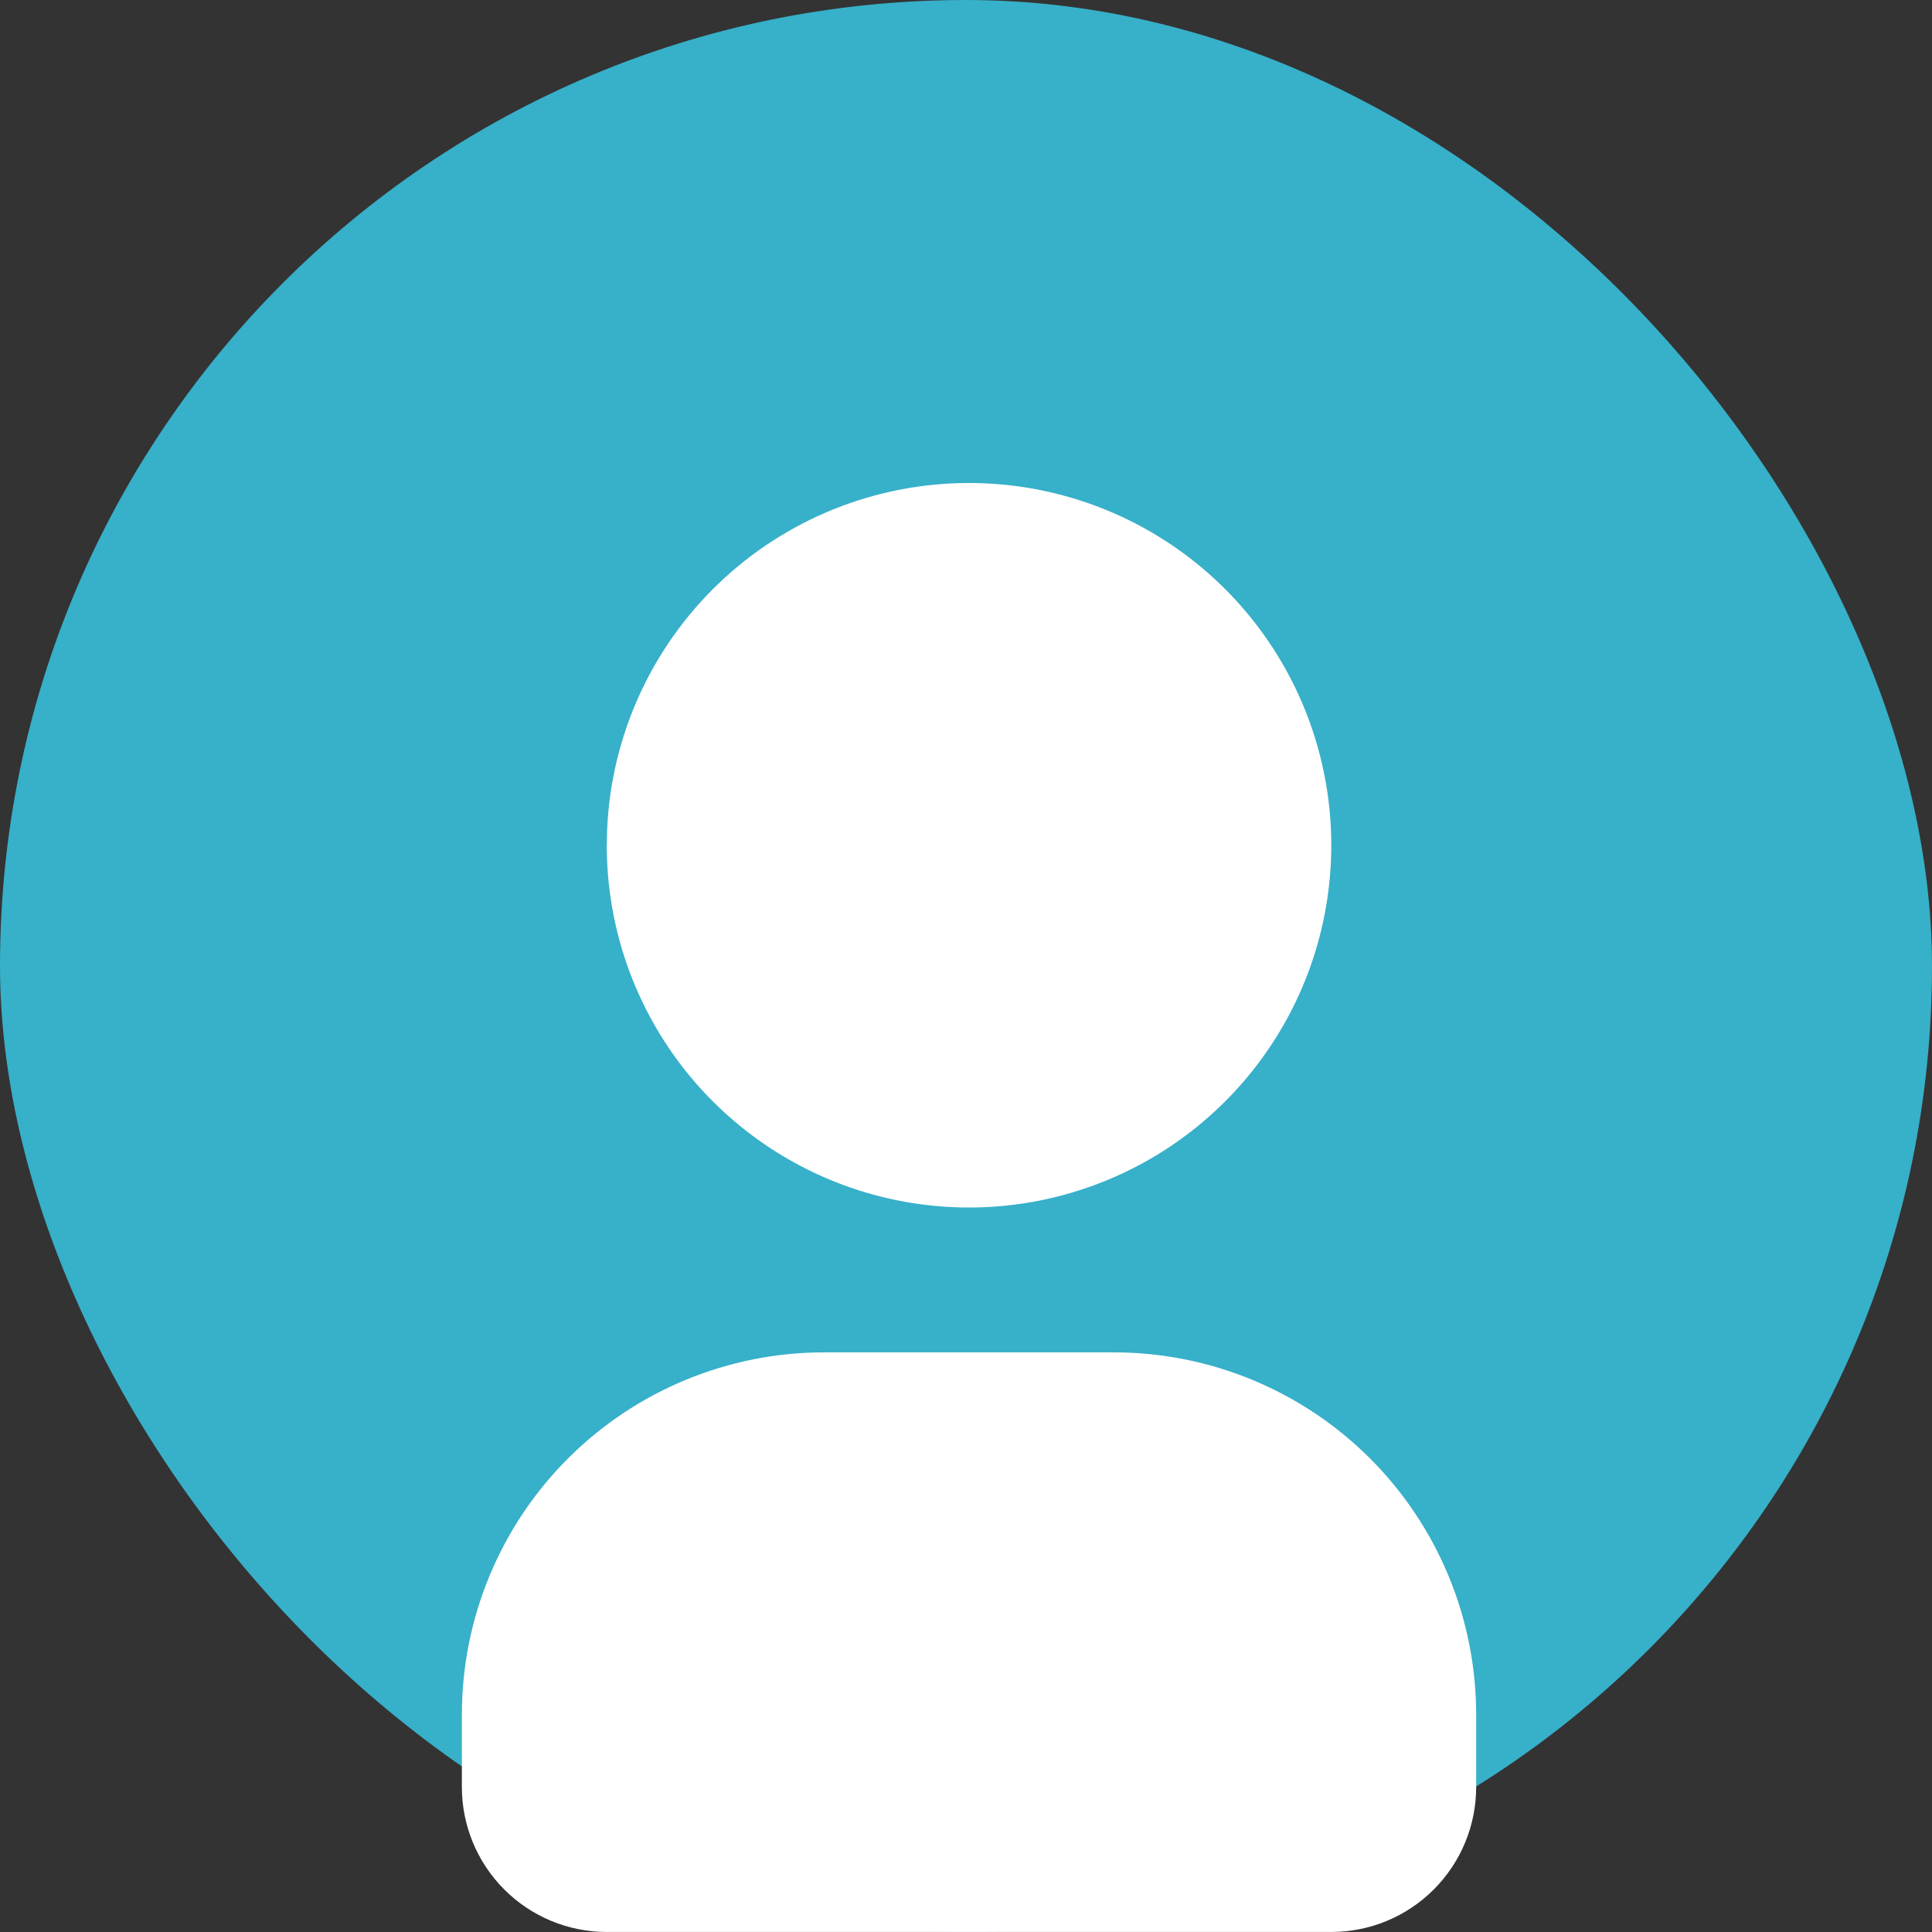
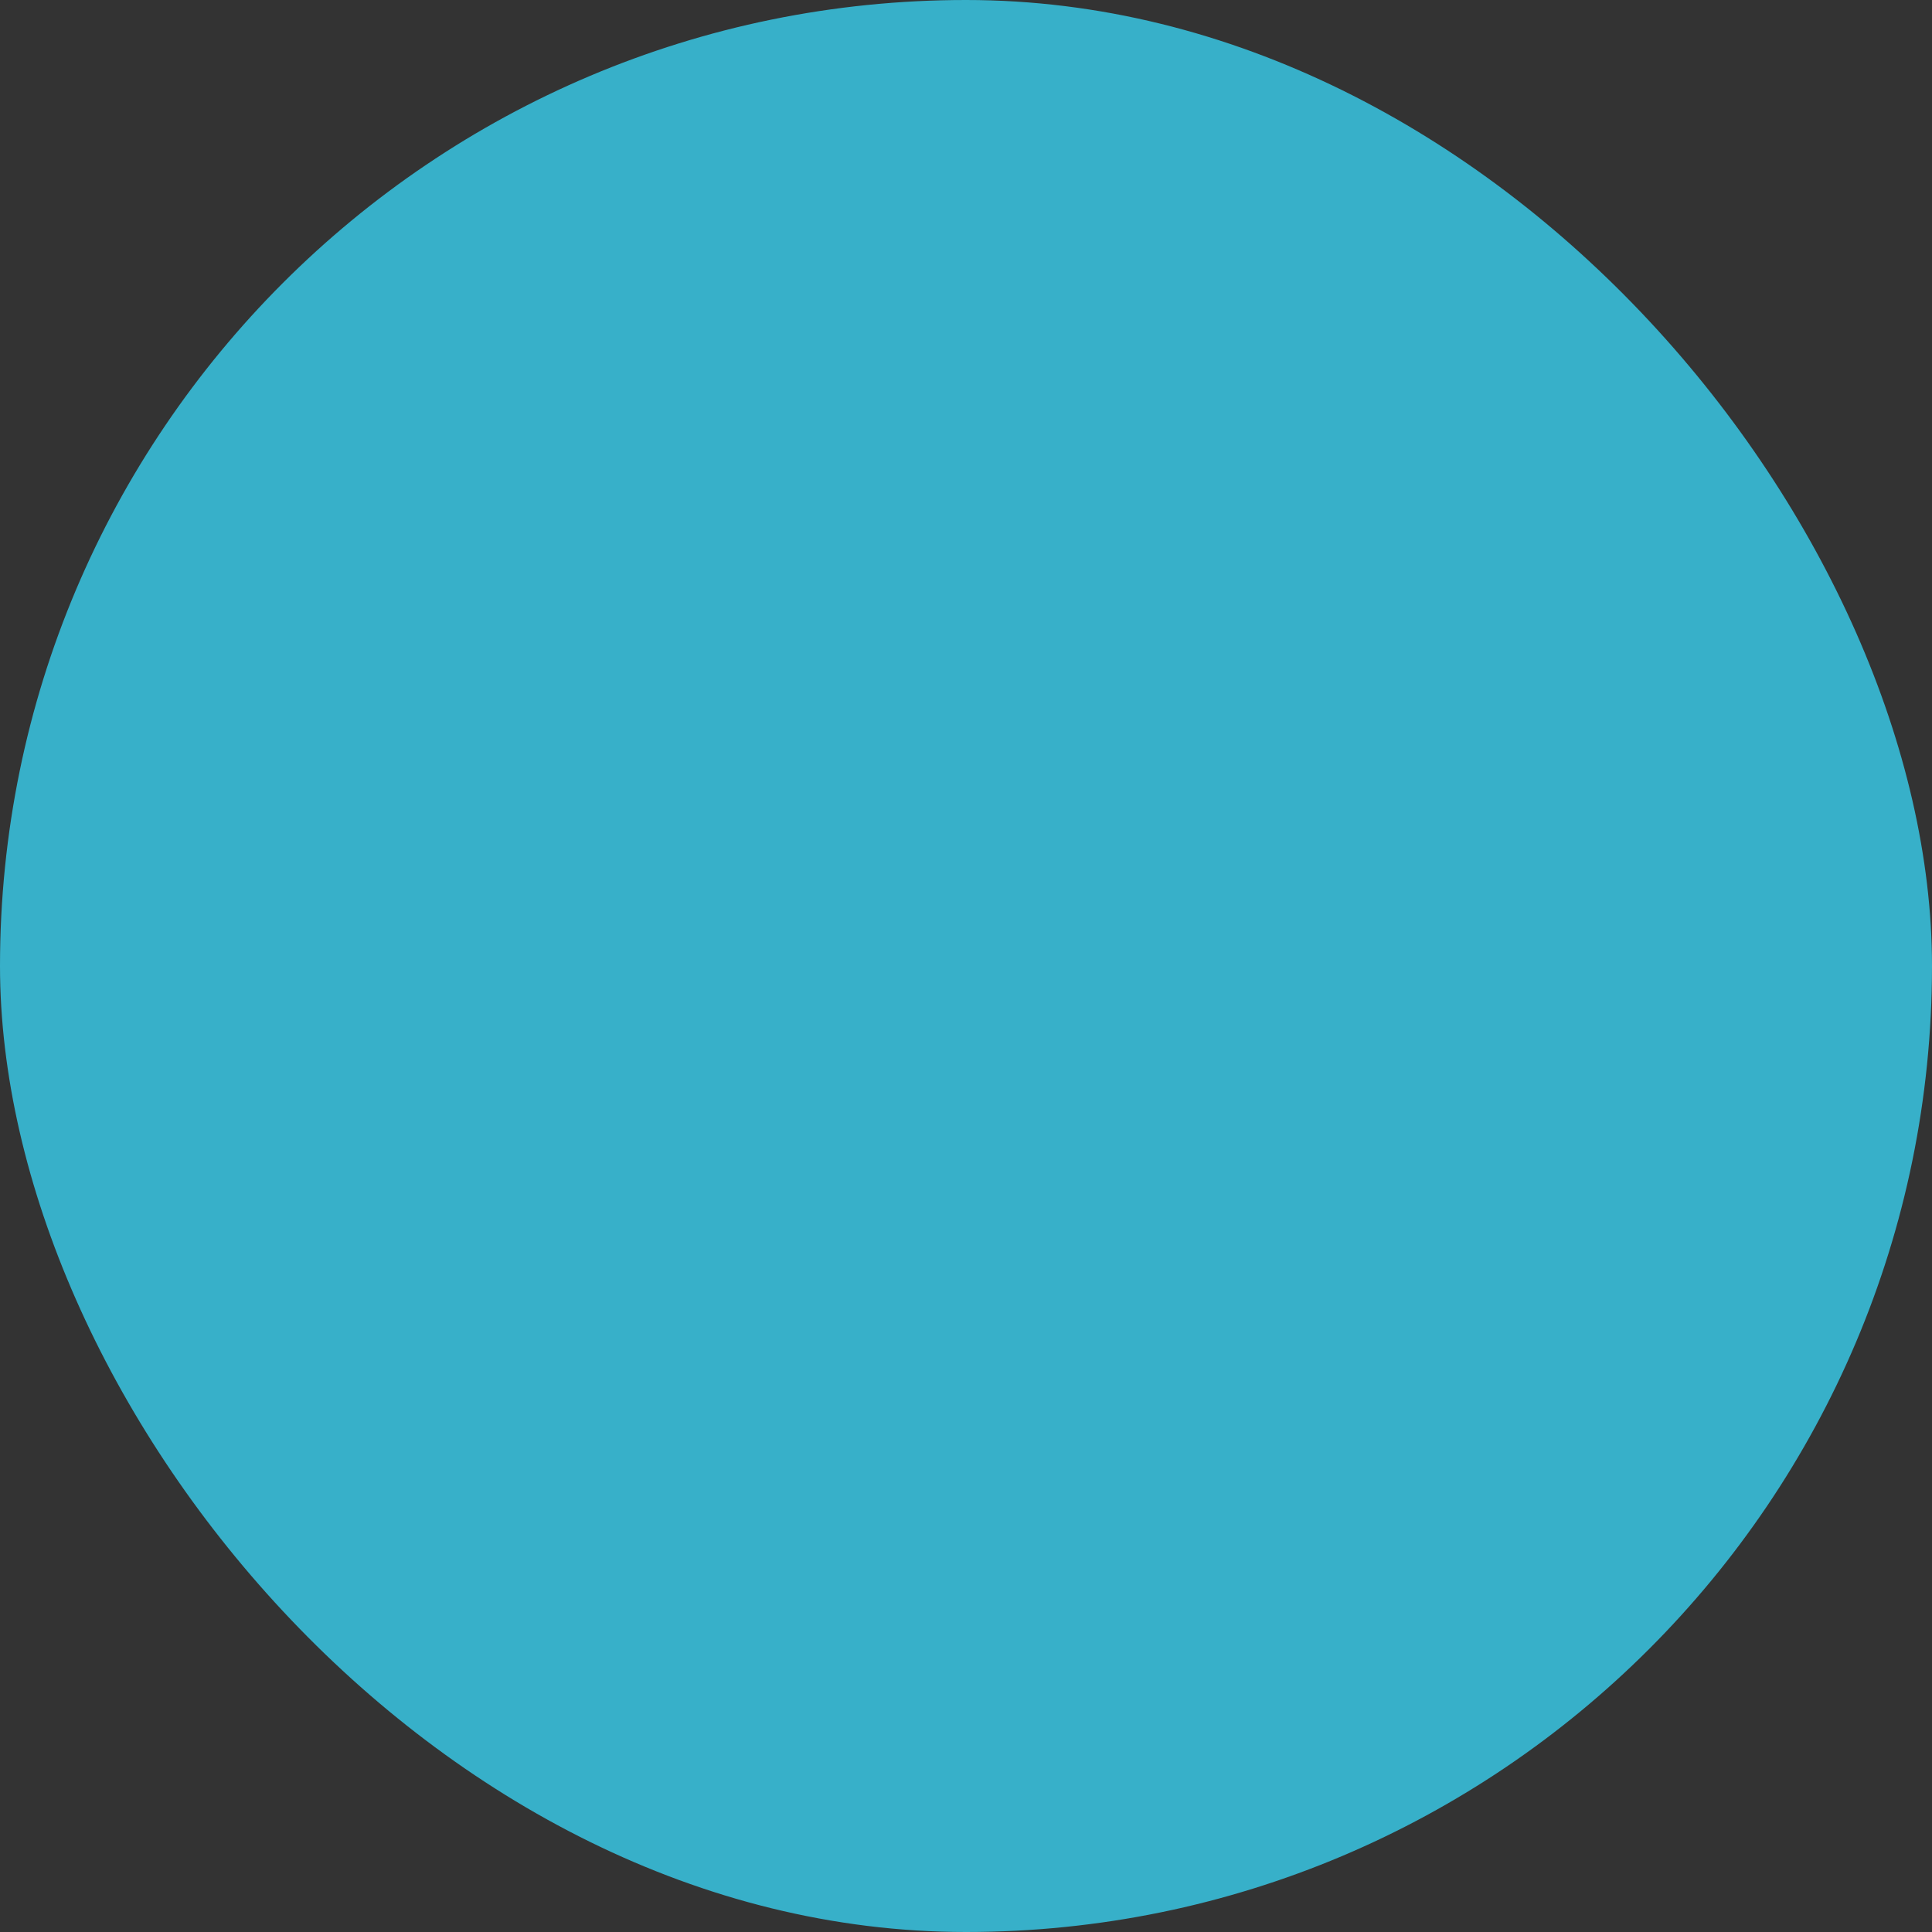
<svg xmlns="http://www.w3.org/2000/svg" width="64" height="64" viewBox="0 0 64 64" fill="none">
  <rect x="0" y="0" width="64" height="64" fill="#333333" stroke="none" />
  <rect width="64" height="64" rx="32" fill="#37B0C9" />
-   <path d="M32.1 16C34.473 16 36.794 16.704 38.767 18.022C40.74 19.341 42.278 21.215 43.187 23.408C44.095 25.601 44.333 28.013 43.87 30.341C43.407 32.669 42.264 34.807 40.585 36.485C38.907 38.164 36.769 39.306 34.441 39.77C32.113 40.233 29.701 39.995 27.508 39.087C25.315 38.178 23.441 36.64 22.122 34.667C20.804 32.694 20.1 30.373 20.1 28L20.112 27.479C20.246 24.39 21.568 21.471 23.801 19.333C26.035 17.194 29.008 16 32.1 16Z" fill="white" />
-   <path d="M36.9 44.799C40.083 44.799 43.135 46.064 45.385 48.314C47.636 50.565 48.9 53.617 48.9 56.799V59.199C48.9 60.472 48.394 61.693 47.494 62.593C46.594 63.494 45.373 63.999 44.1 63.999H20.1C18.827 63.999 17.606 63.494 16.706 62.593C15.806 61.693 15.3 60.472 15.3 59.199V56.799C15.3 53.617 16.564 50.565 18.815 48.314C21.065 46.064 24.117 44.799 27.3 44.799H36.9Z" fill="white" />
</svg>